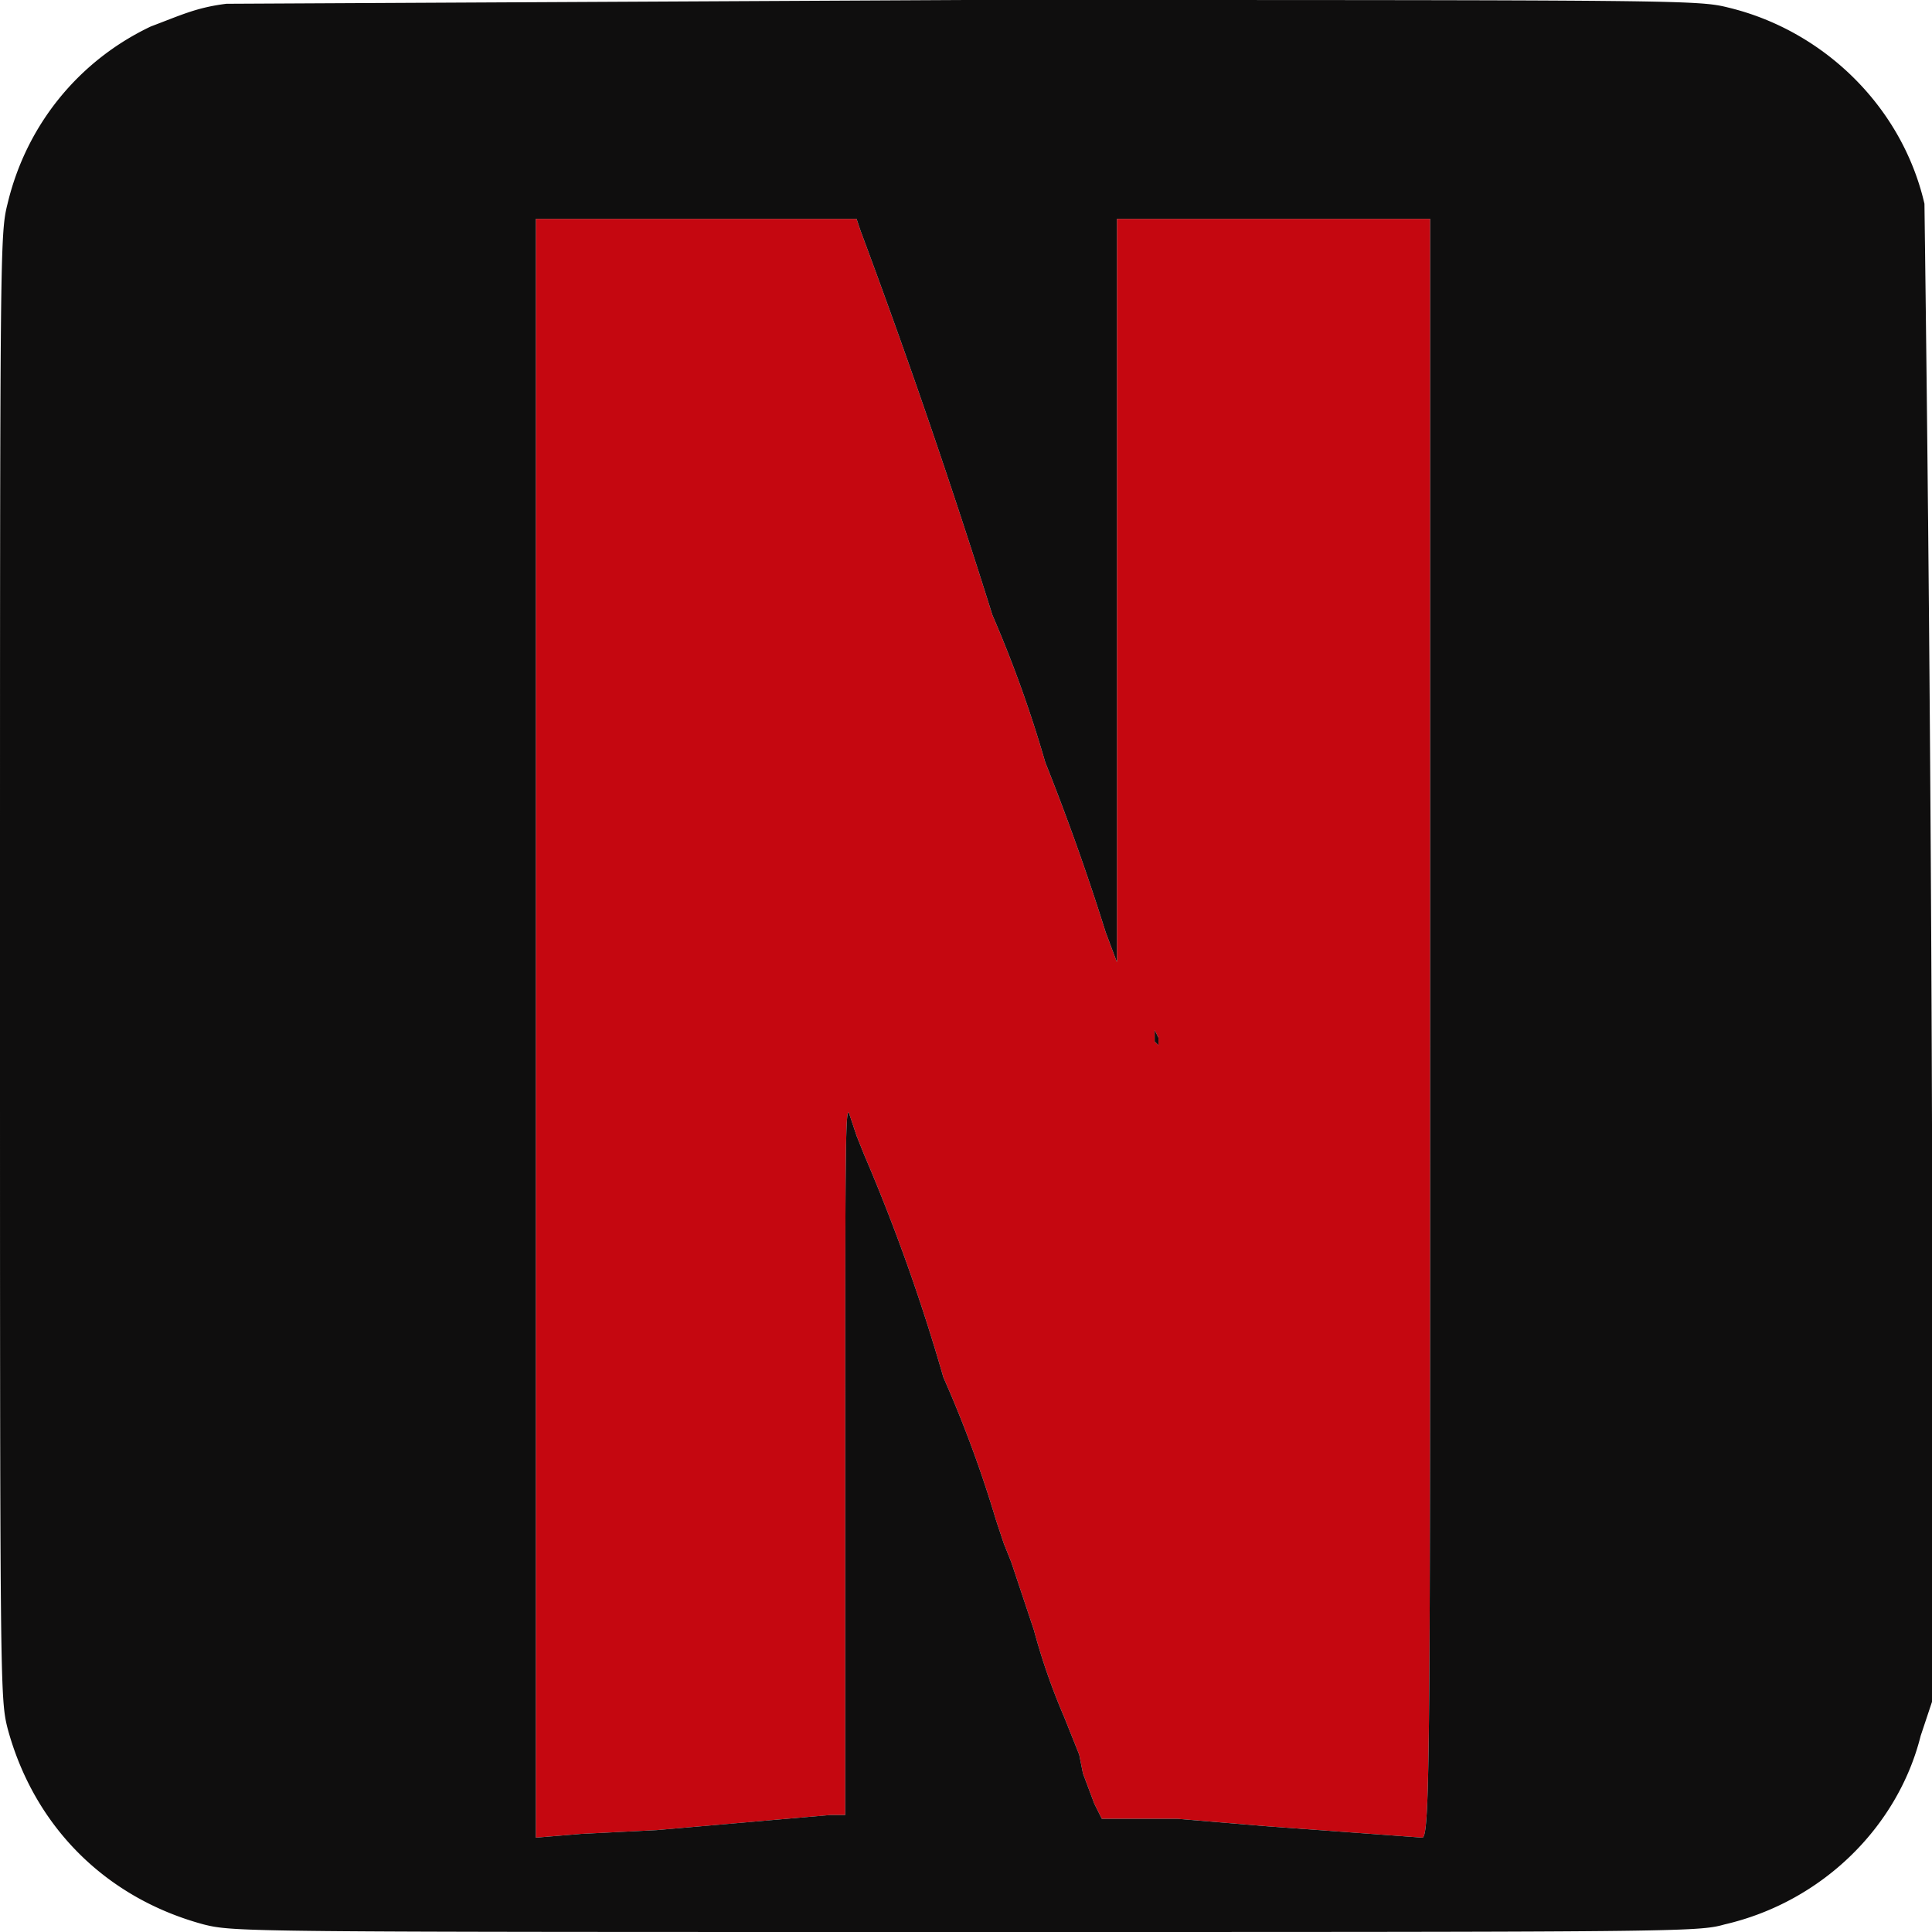
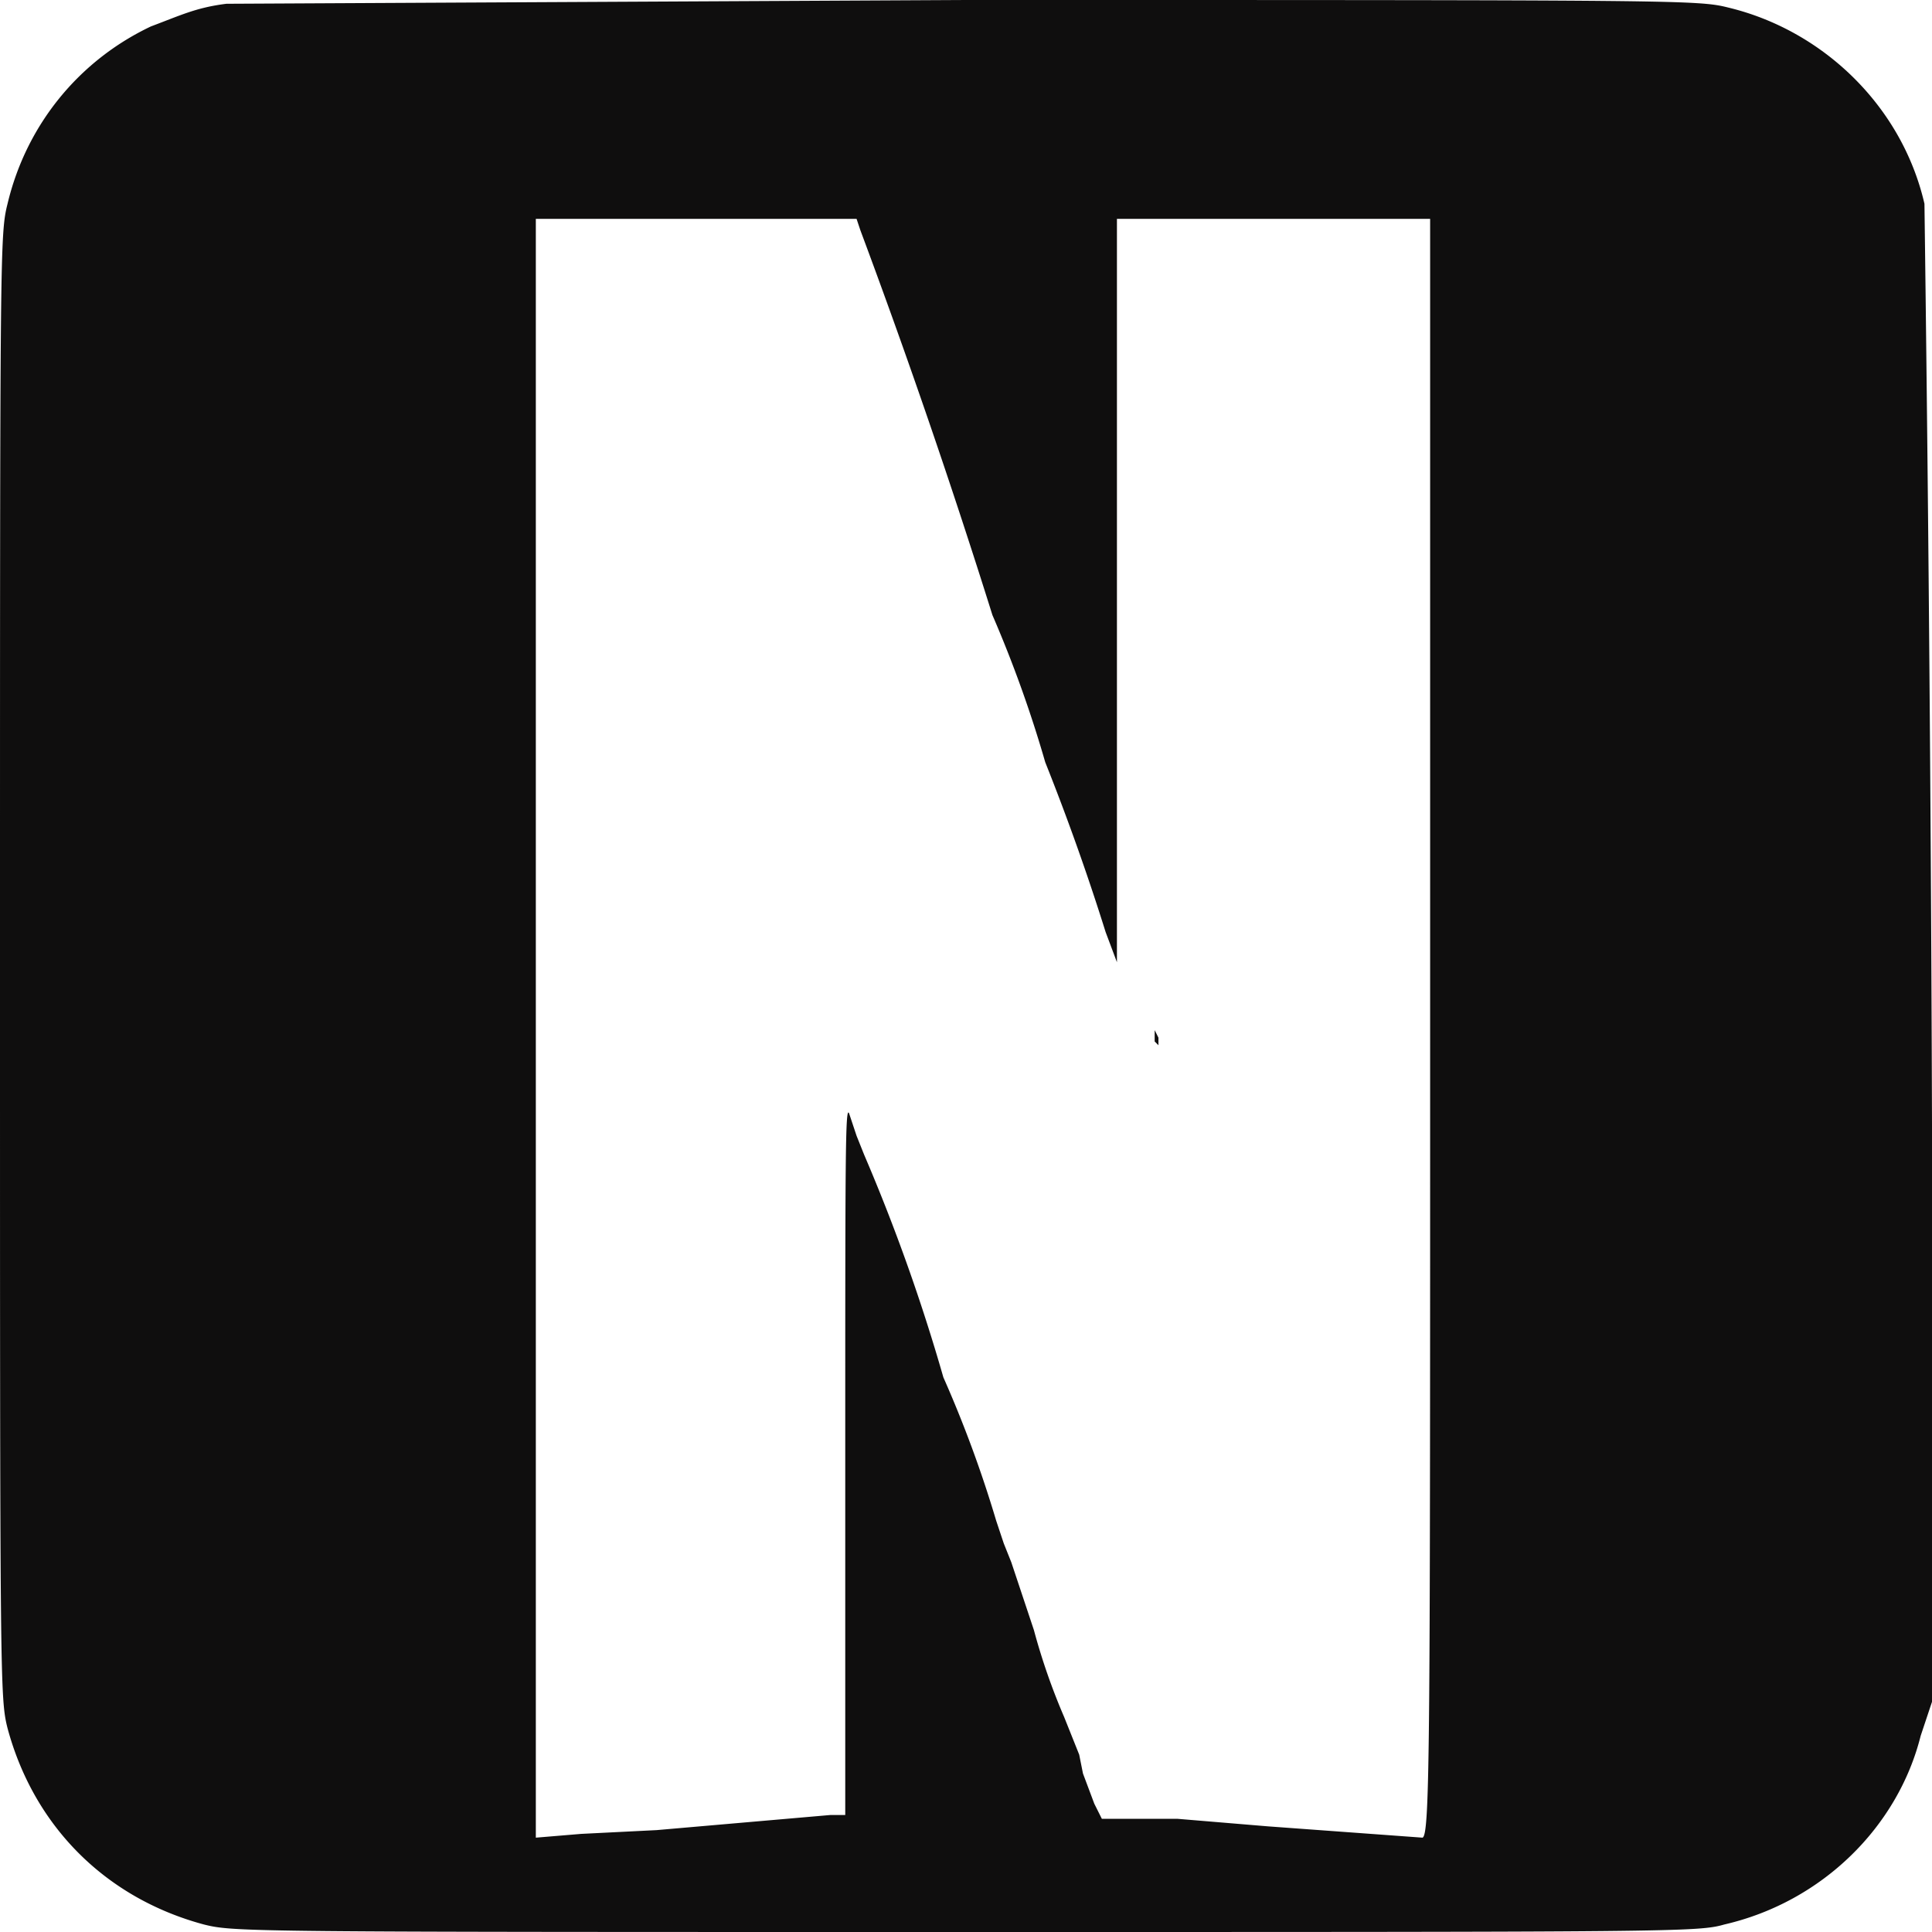
<svg xmlns="http://www.w3.org/2000/svg" width="512" height="512" viewBox="0 0 512 512" version="1.1">
-   <path d="M142 272v215l12-1 20-1 46-4h4v-94c0-80 0-94 1-92l2 6 2 5a499 499 0 0 1 21 59 318 318 0 0 1 14 38l2 6 2 5 2 6 4 12a169 169 0 0 0 8 23l4 10 1 5 3 8 2 4h20l24 2 41 3c2-1 2-26 2-215V58h-83v197l-3-8a631 631 0 0 0-16-45 325 325 0 0 0-14-39 2024 2024 0 0 0-35-102l-1-3h-85v214m164 2v2l1 1v-2l-1-2v1" stroke="none" fill="#c50710" fill-rule="evenodd" />
  <path d="M60 1c-8 1-12 3-20 6C21 16 7 33 2 54c-2 8-2 11-2 202s0 194 2 202c7 26 26 45 52 52 8 2 11 2 202 2 189 0 194 0 201-2 26-6 46-26 52-50l3-9a24124 24124 0 0 0-2-397c-6-26-27-46-52-52-8-2-12-2-202-2L60 1m82 271v215l12-1 20-1 46-4h4v-94c0-80 0-94 1-92l2 6 2 5a499 499 0 0 1 21 59 318 318 0 0 1 14 38l2 6 2 5 2 6 4 12a169 169 0 0 0 8 23l4 10 1 5 3 8 2 4h20l24 2 41 3c2-1 2-26 2-215V58h-83v197l-3-8a631 631 0 0 0-16-45 325 325 0 0 0-14-39 2024 2024 0 0 0-35-102l-1-3h-85v214M0 256a44546 44546 0 0 0 0 0m306 18v2l1 1v-2l-1-2v1" stroke="none" fill="#0f0e0e" fill-rule="evenodd" />
</svg>